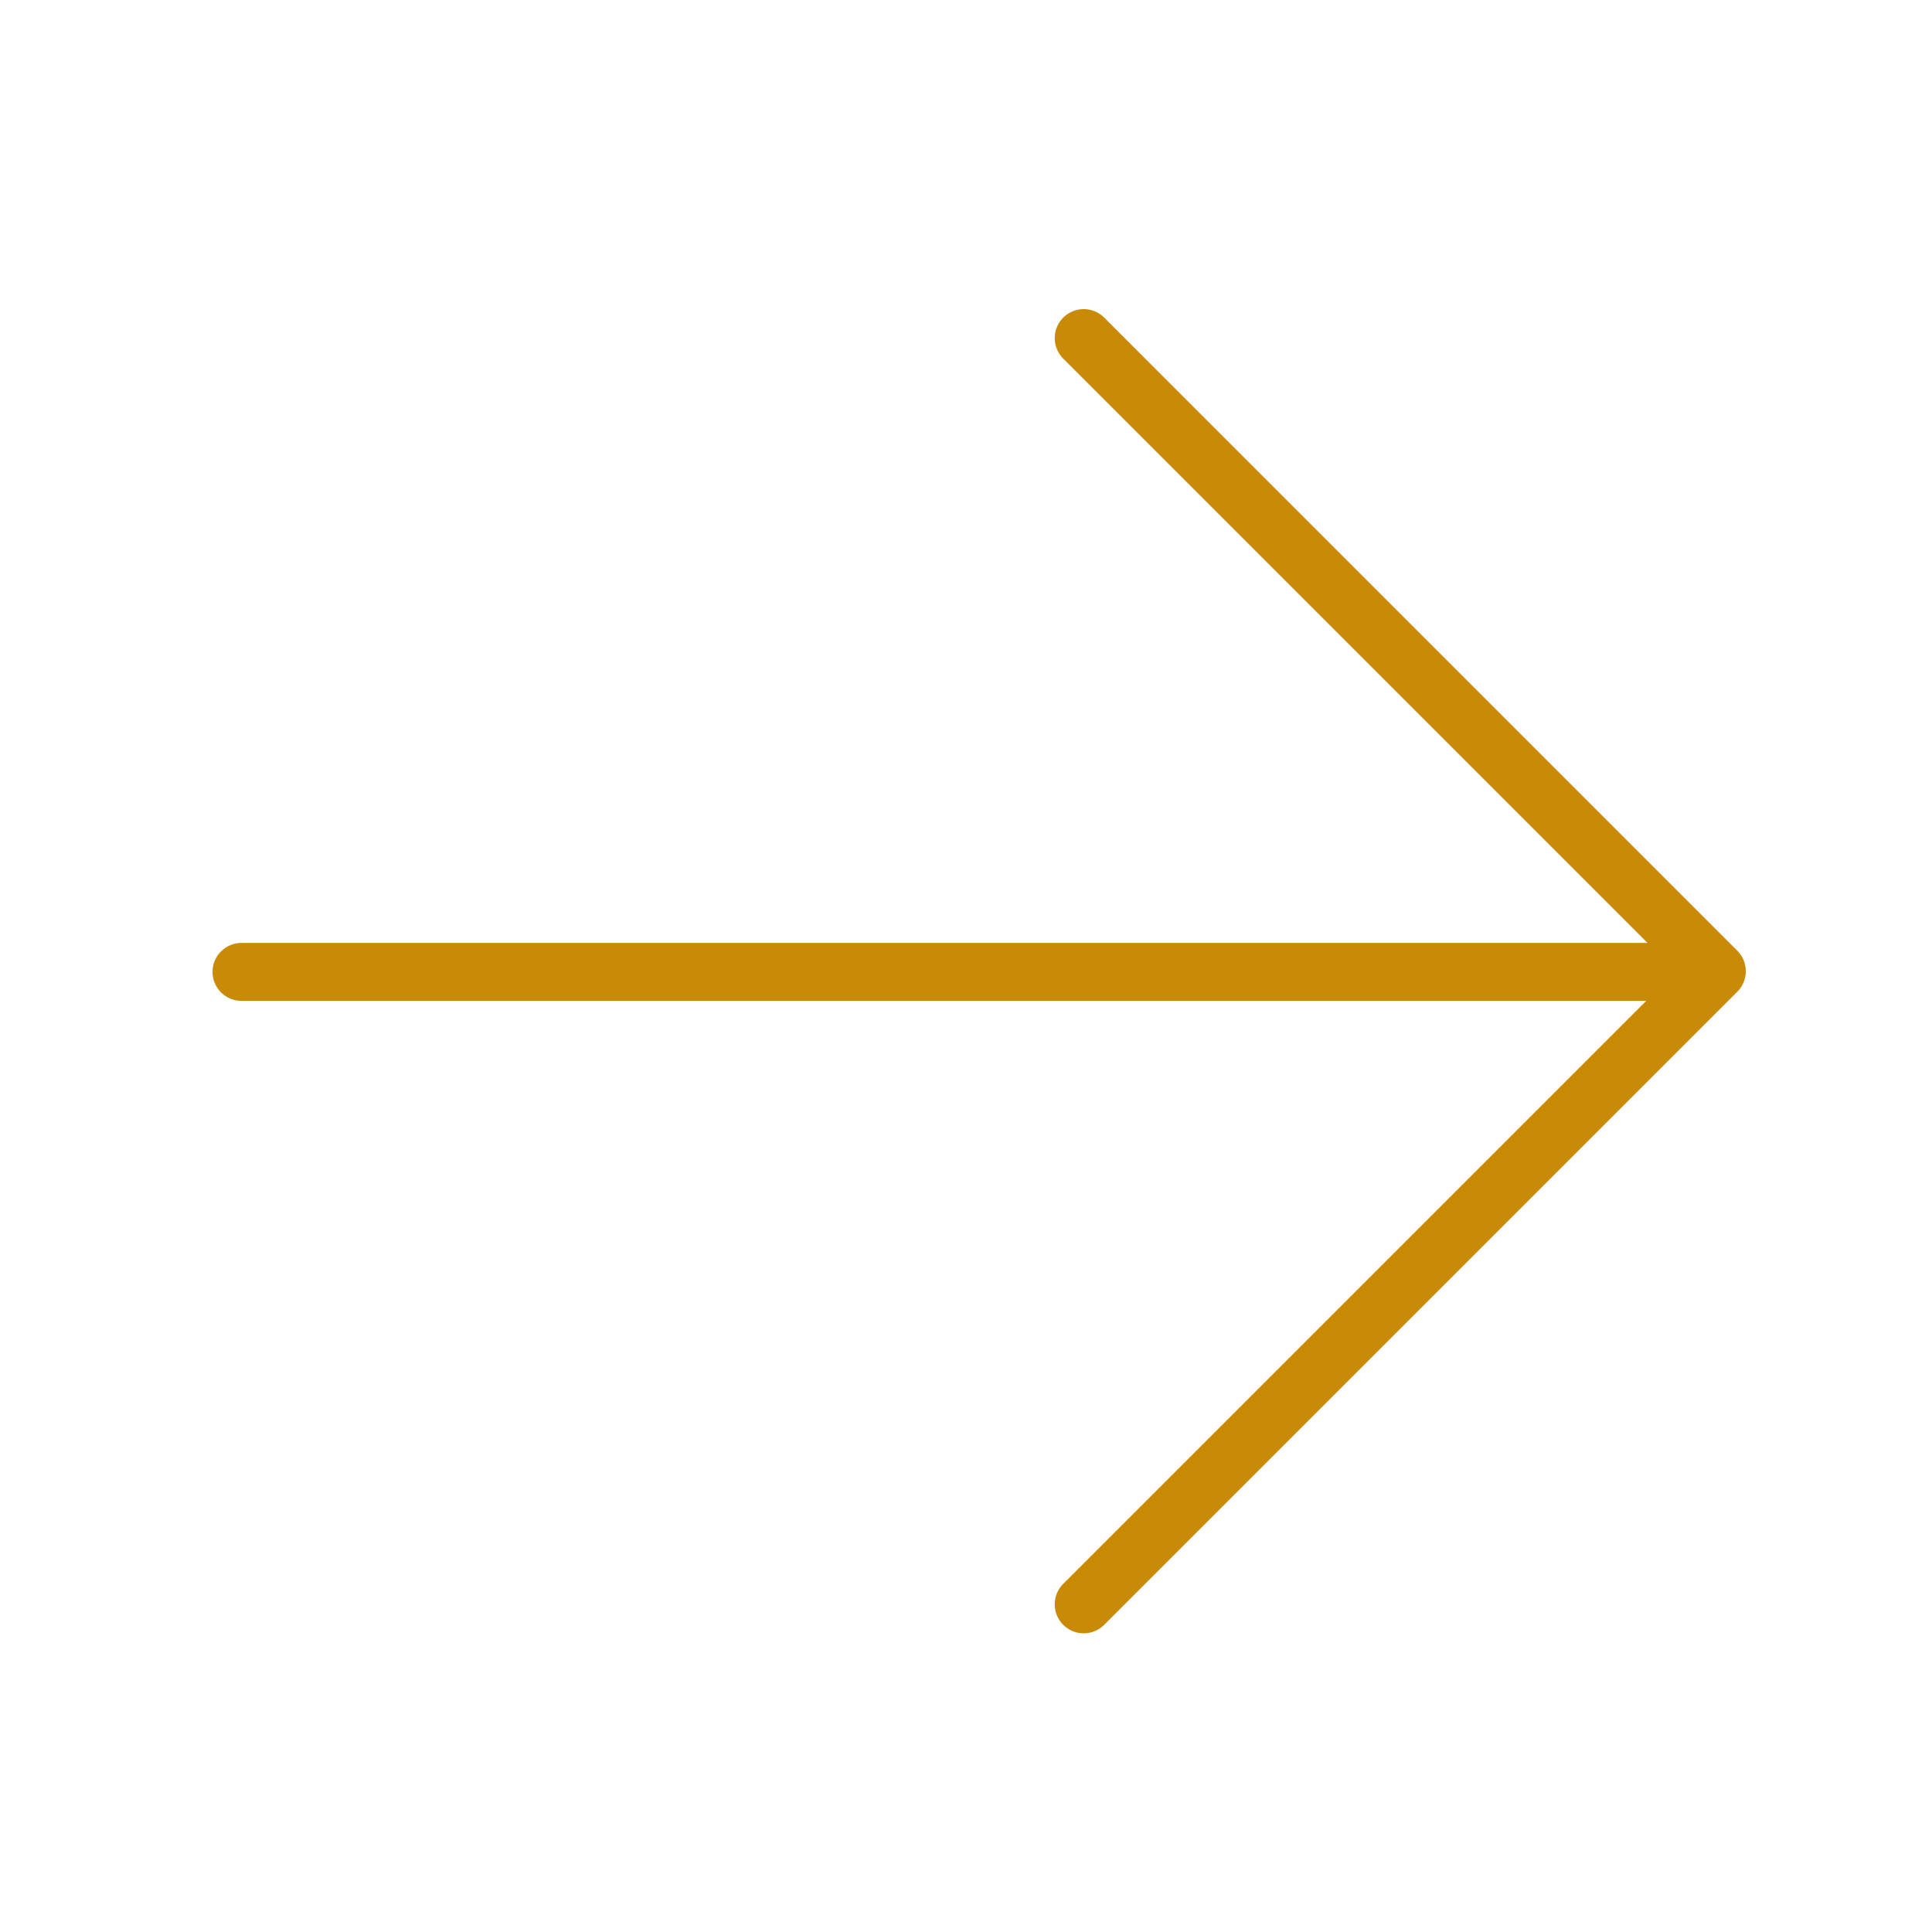
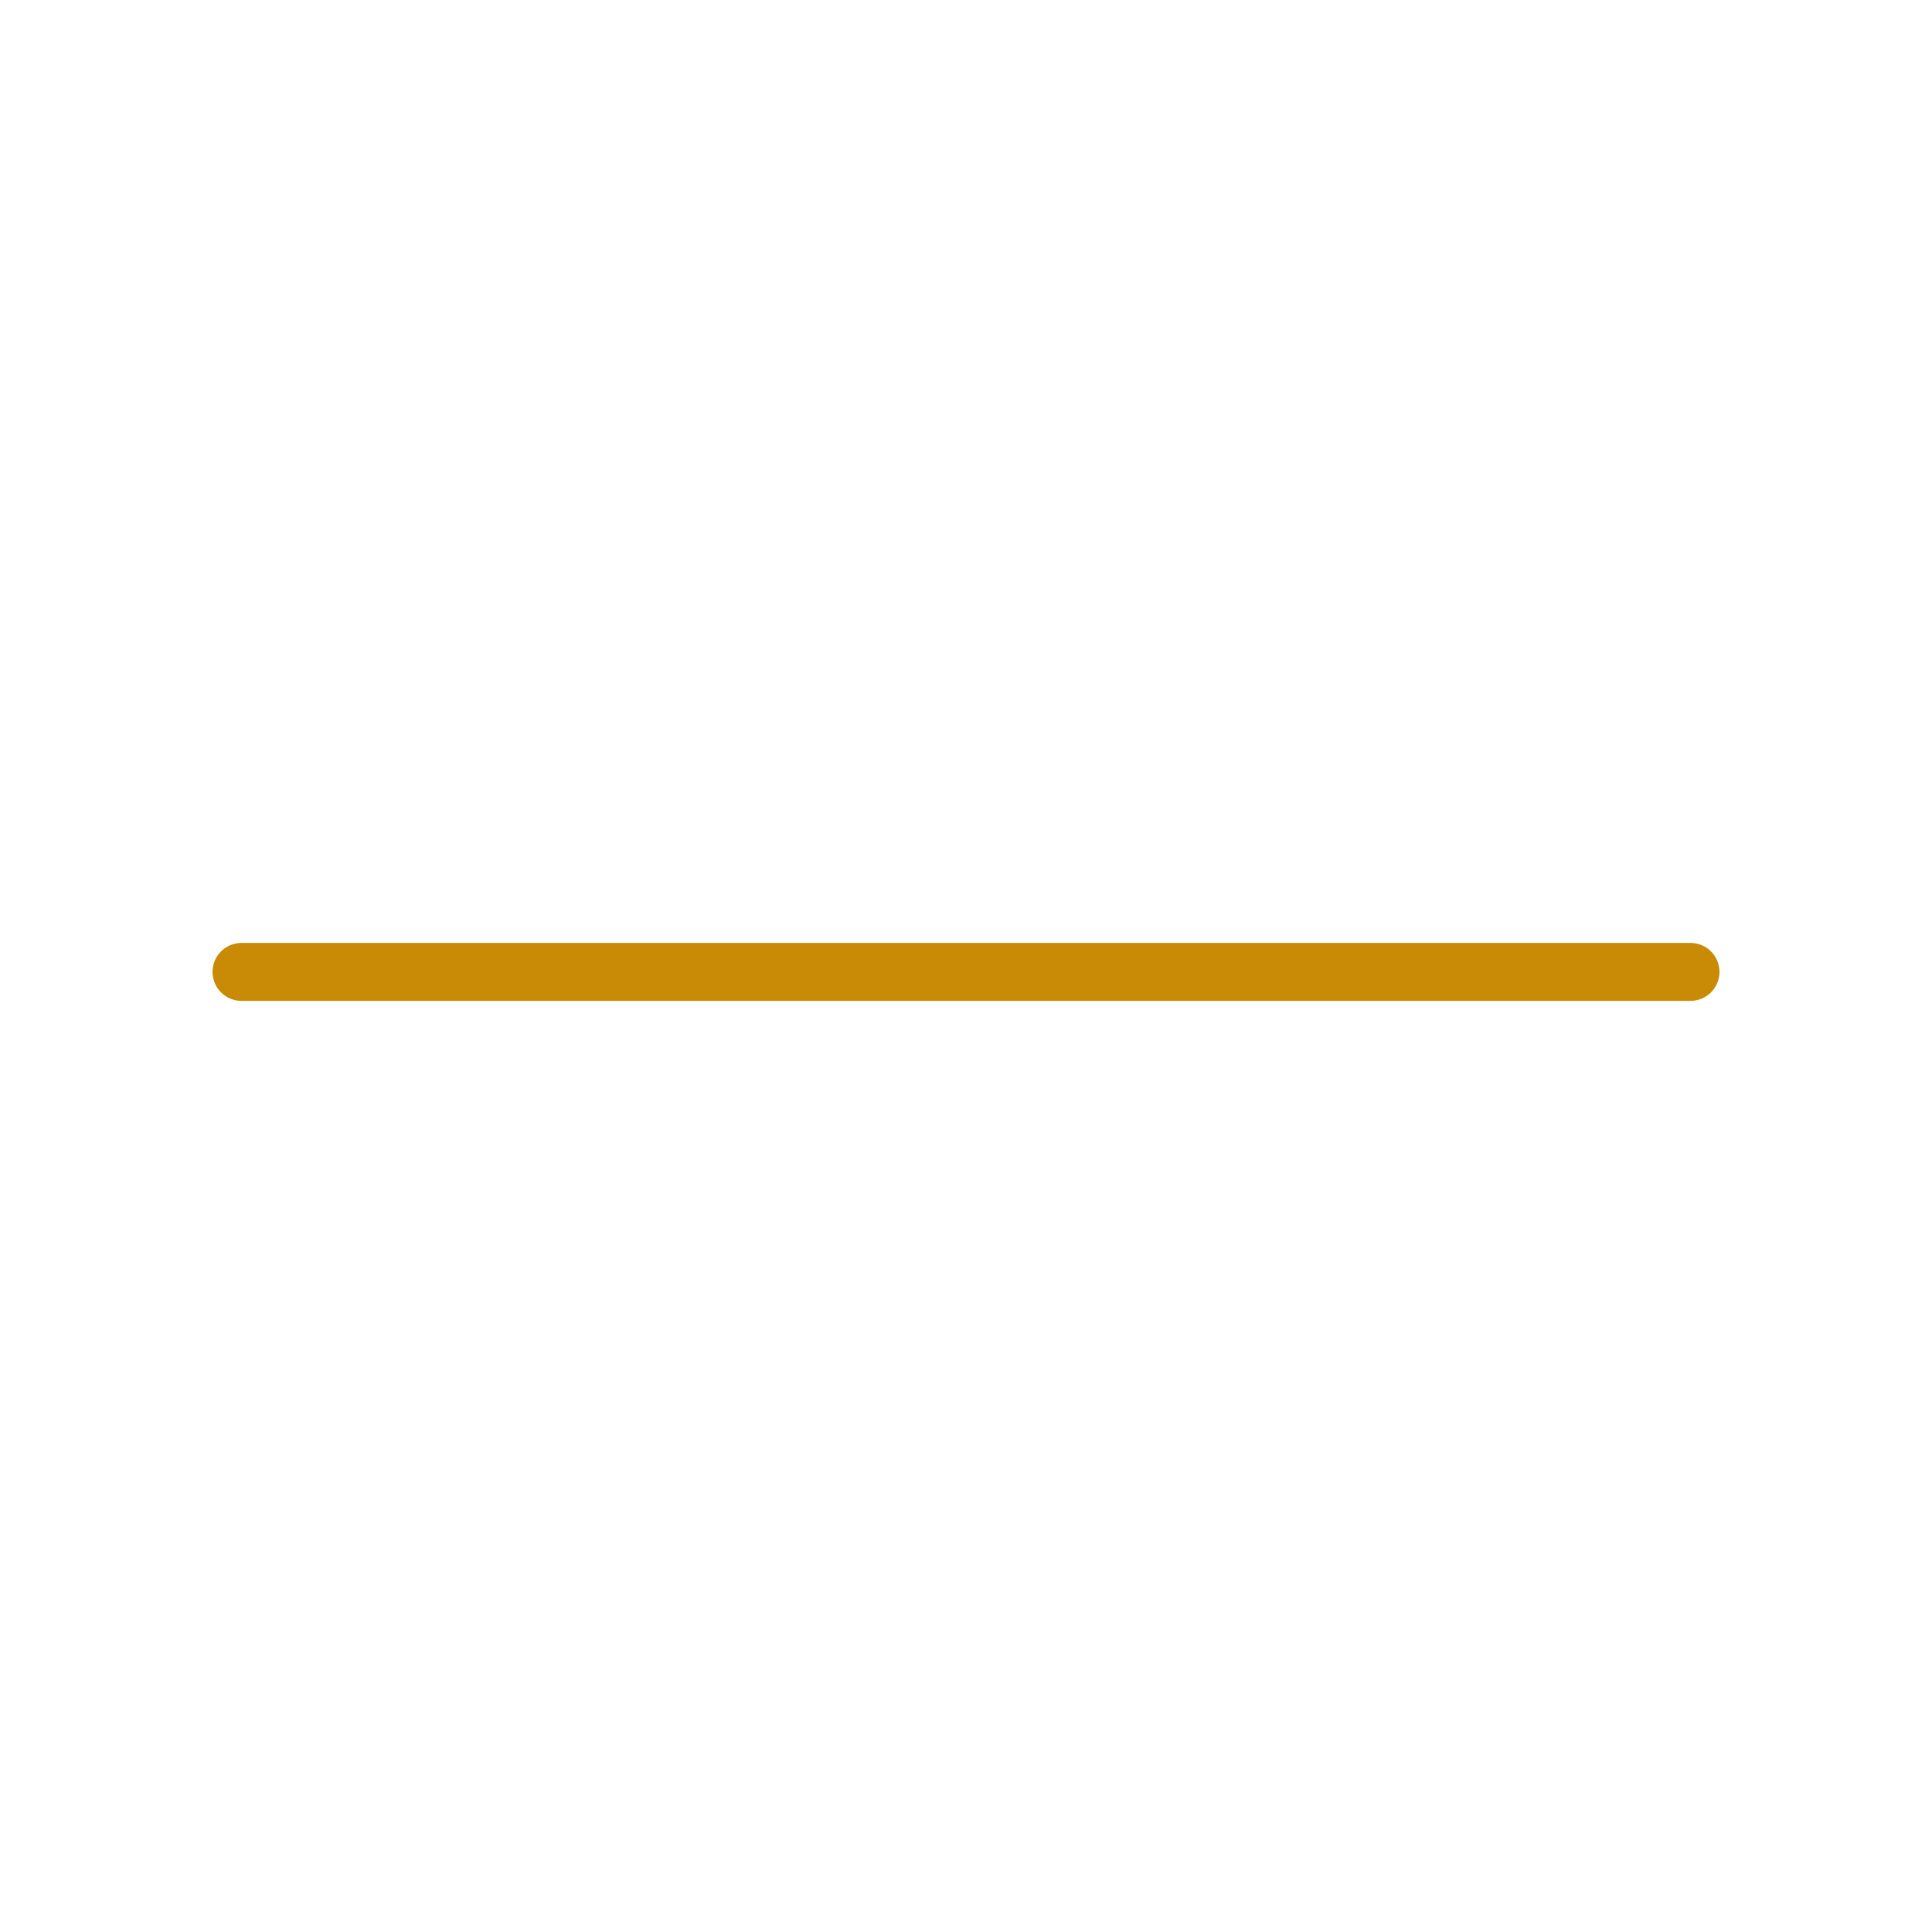
<svg xmlns="http://www.w3.org/2000/svg" width="40" height="40" viewBox="0 0 40 40">
  <g id="icon-arrow--right--big--em" transform="translate(-608 -4435)">
-     <rect id="Rectangle_20896" data-name="Rectangle 20896" width="40" height="40" transform="translate(648 4435) rotate(90)" fill="#c98b05" opacity="0" />
    <g id="Group_21201" data-name="Group 21201" transform="translate(3785.5 2591.622) rotate(90)">
-       <path id="Path_19841" data-name="Path 19841" d="M8695.378,6899.063l13.108-13.108,13.108,13.108" transform="translate(-6845 -3744)" fill="none" stroke="#c98b05" stroke-linecap="round" stroke-linejoin="round" stroke-width="1.2" />
      <line id="Line_326" data-name="Line 326" y2="30" transform="translate(1863.5 3142.5)" fill="none" stroke="#c98b05" stroke-linecap="round" stroke-width="1.2" />
    </g>
  </g>
</svg>